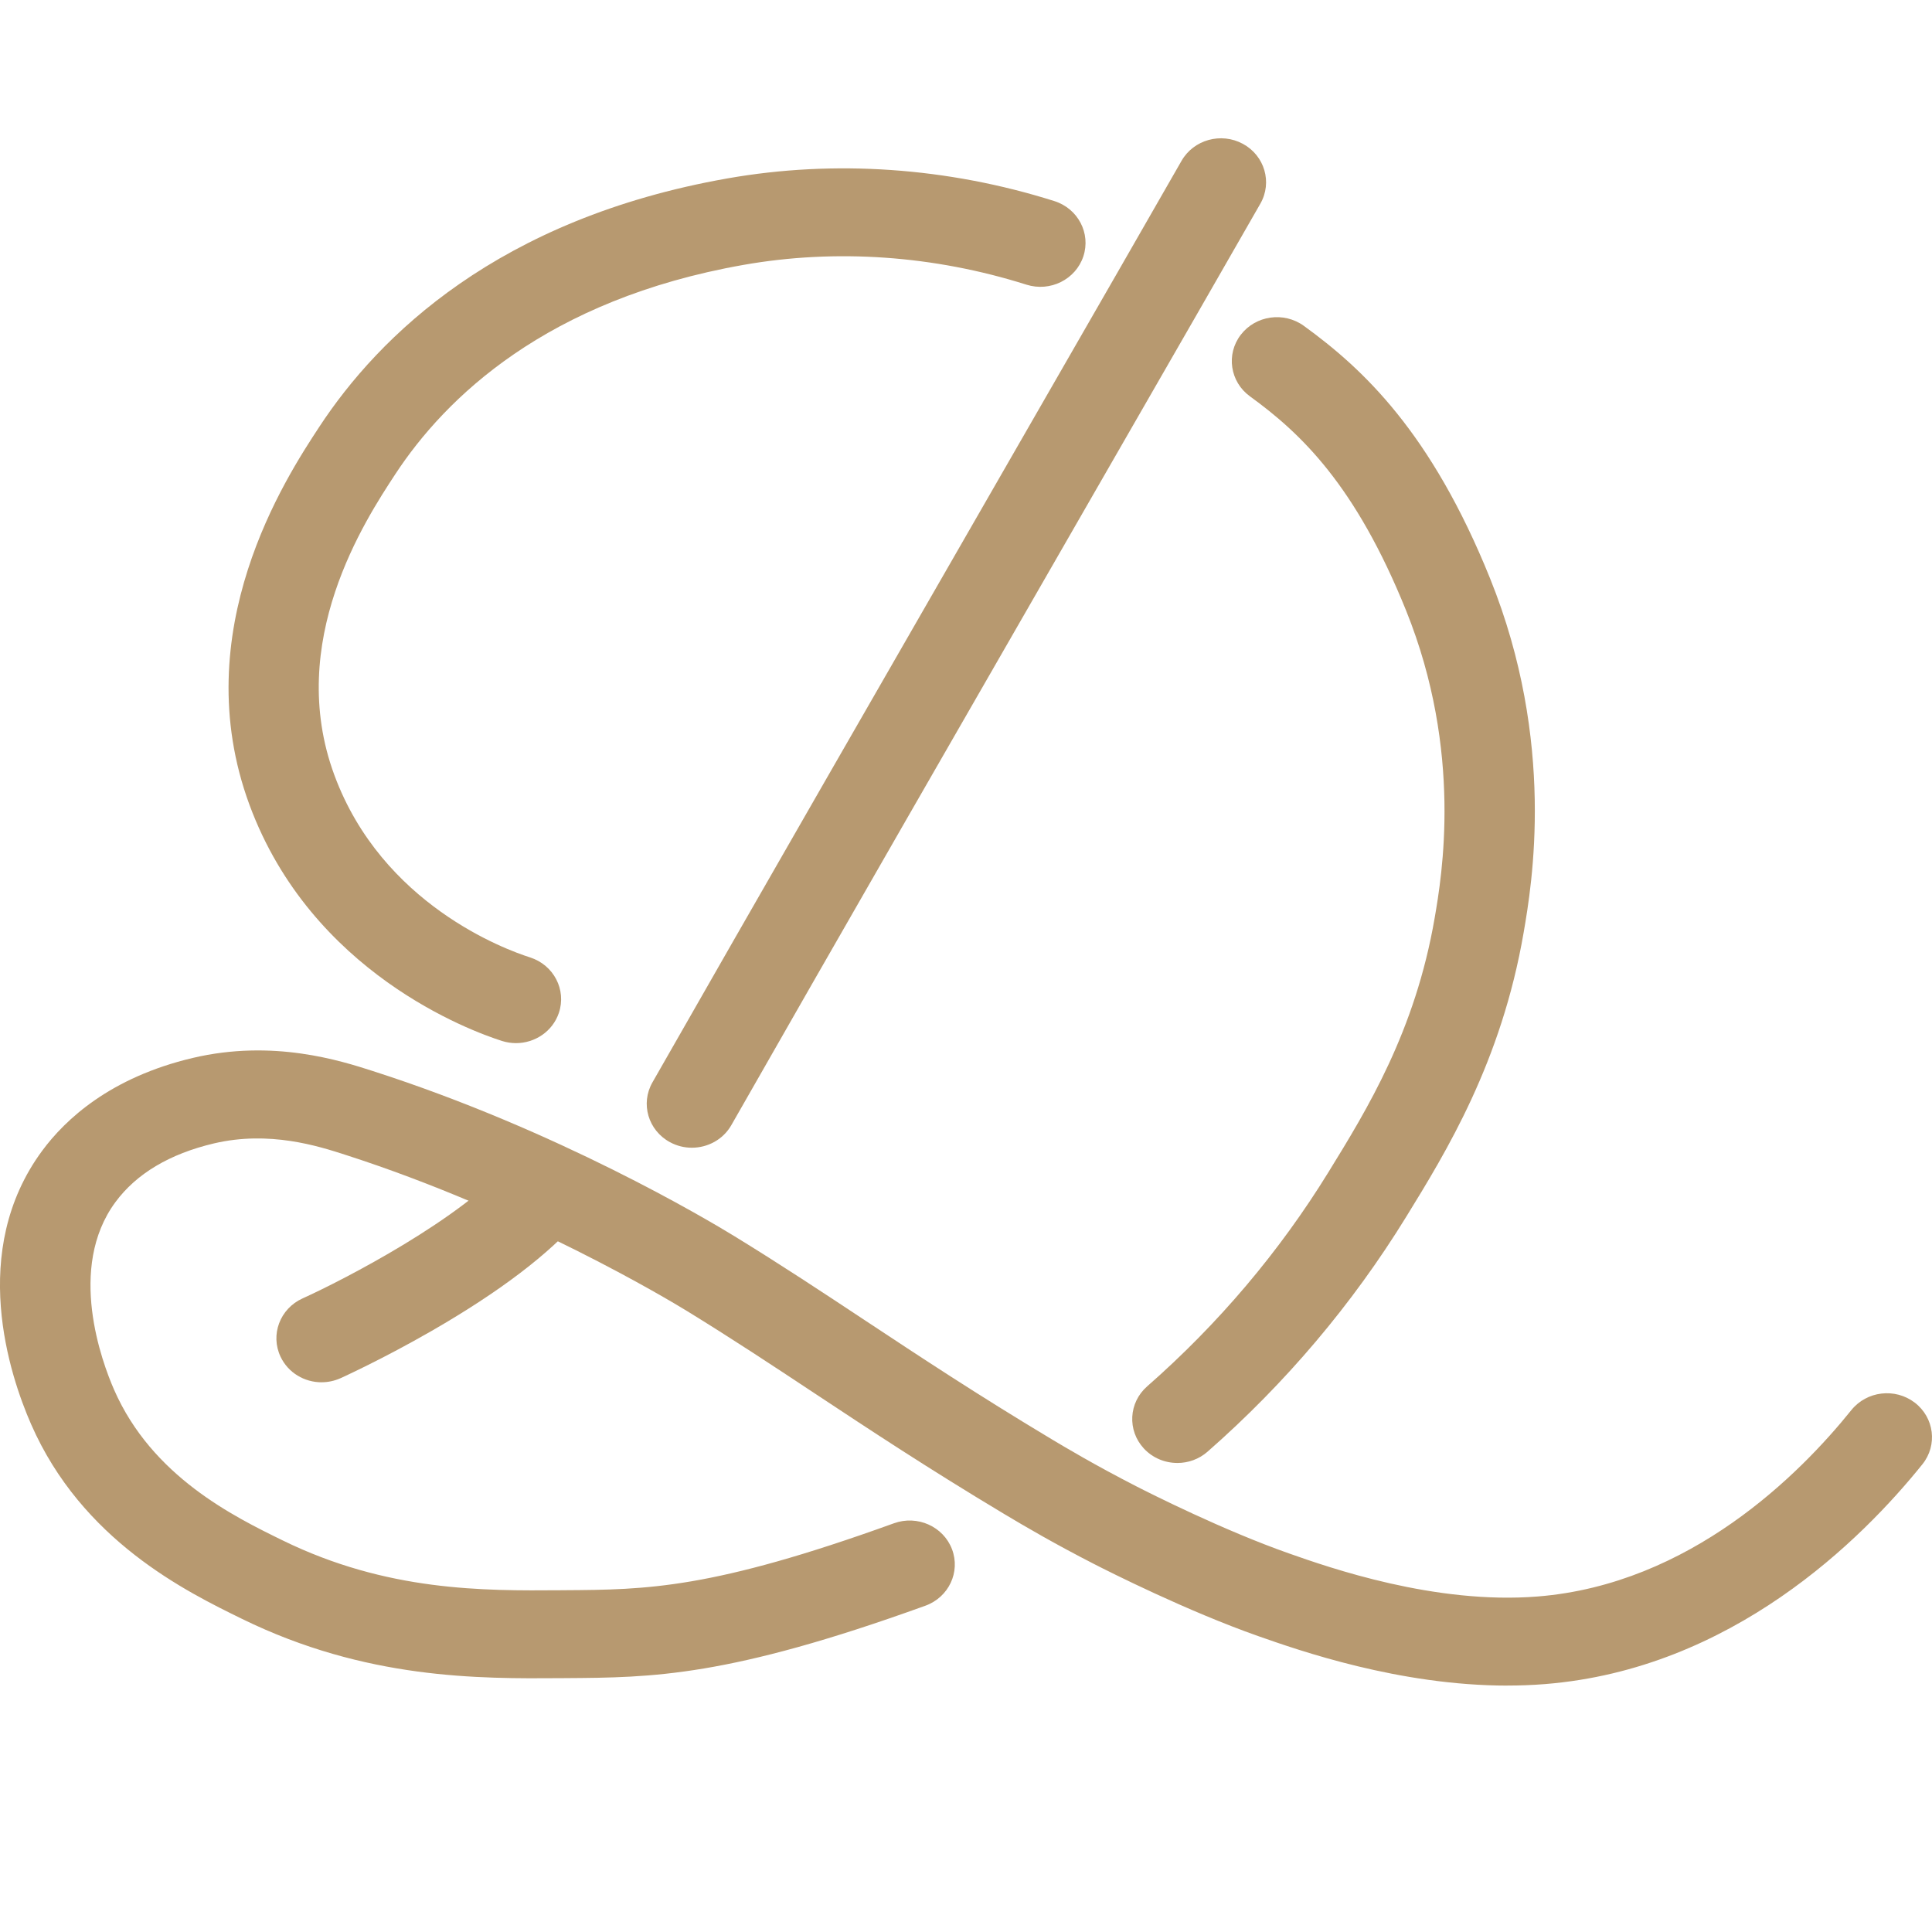
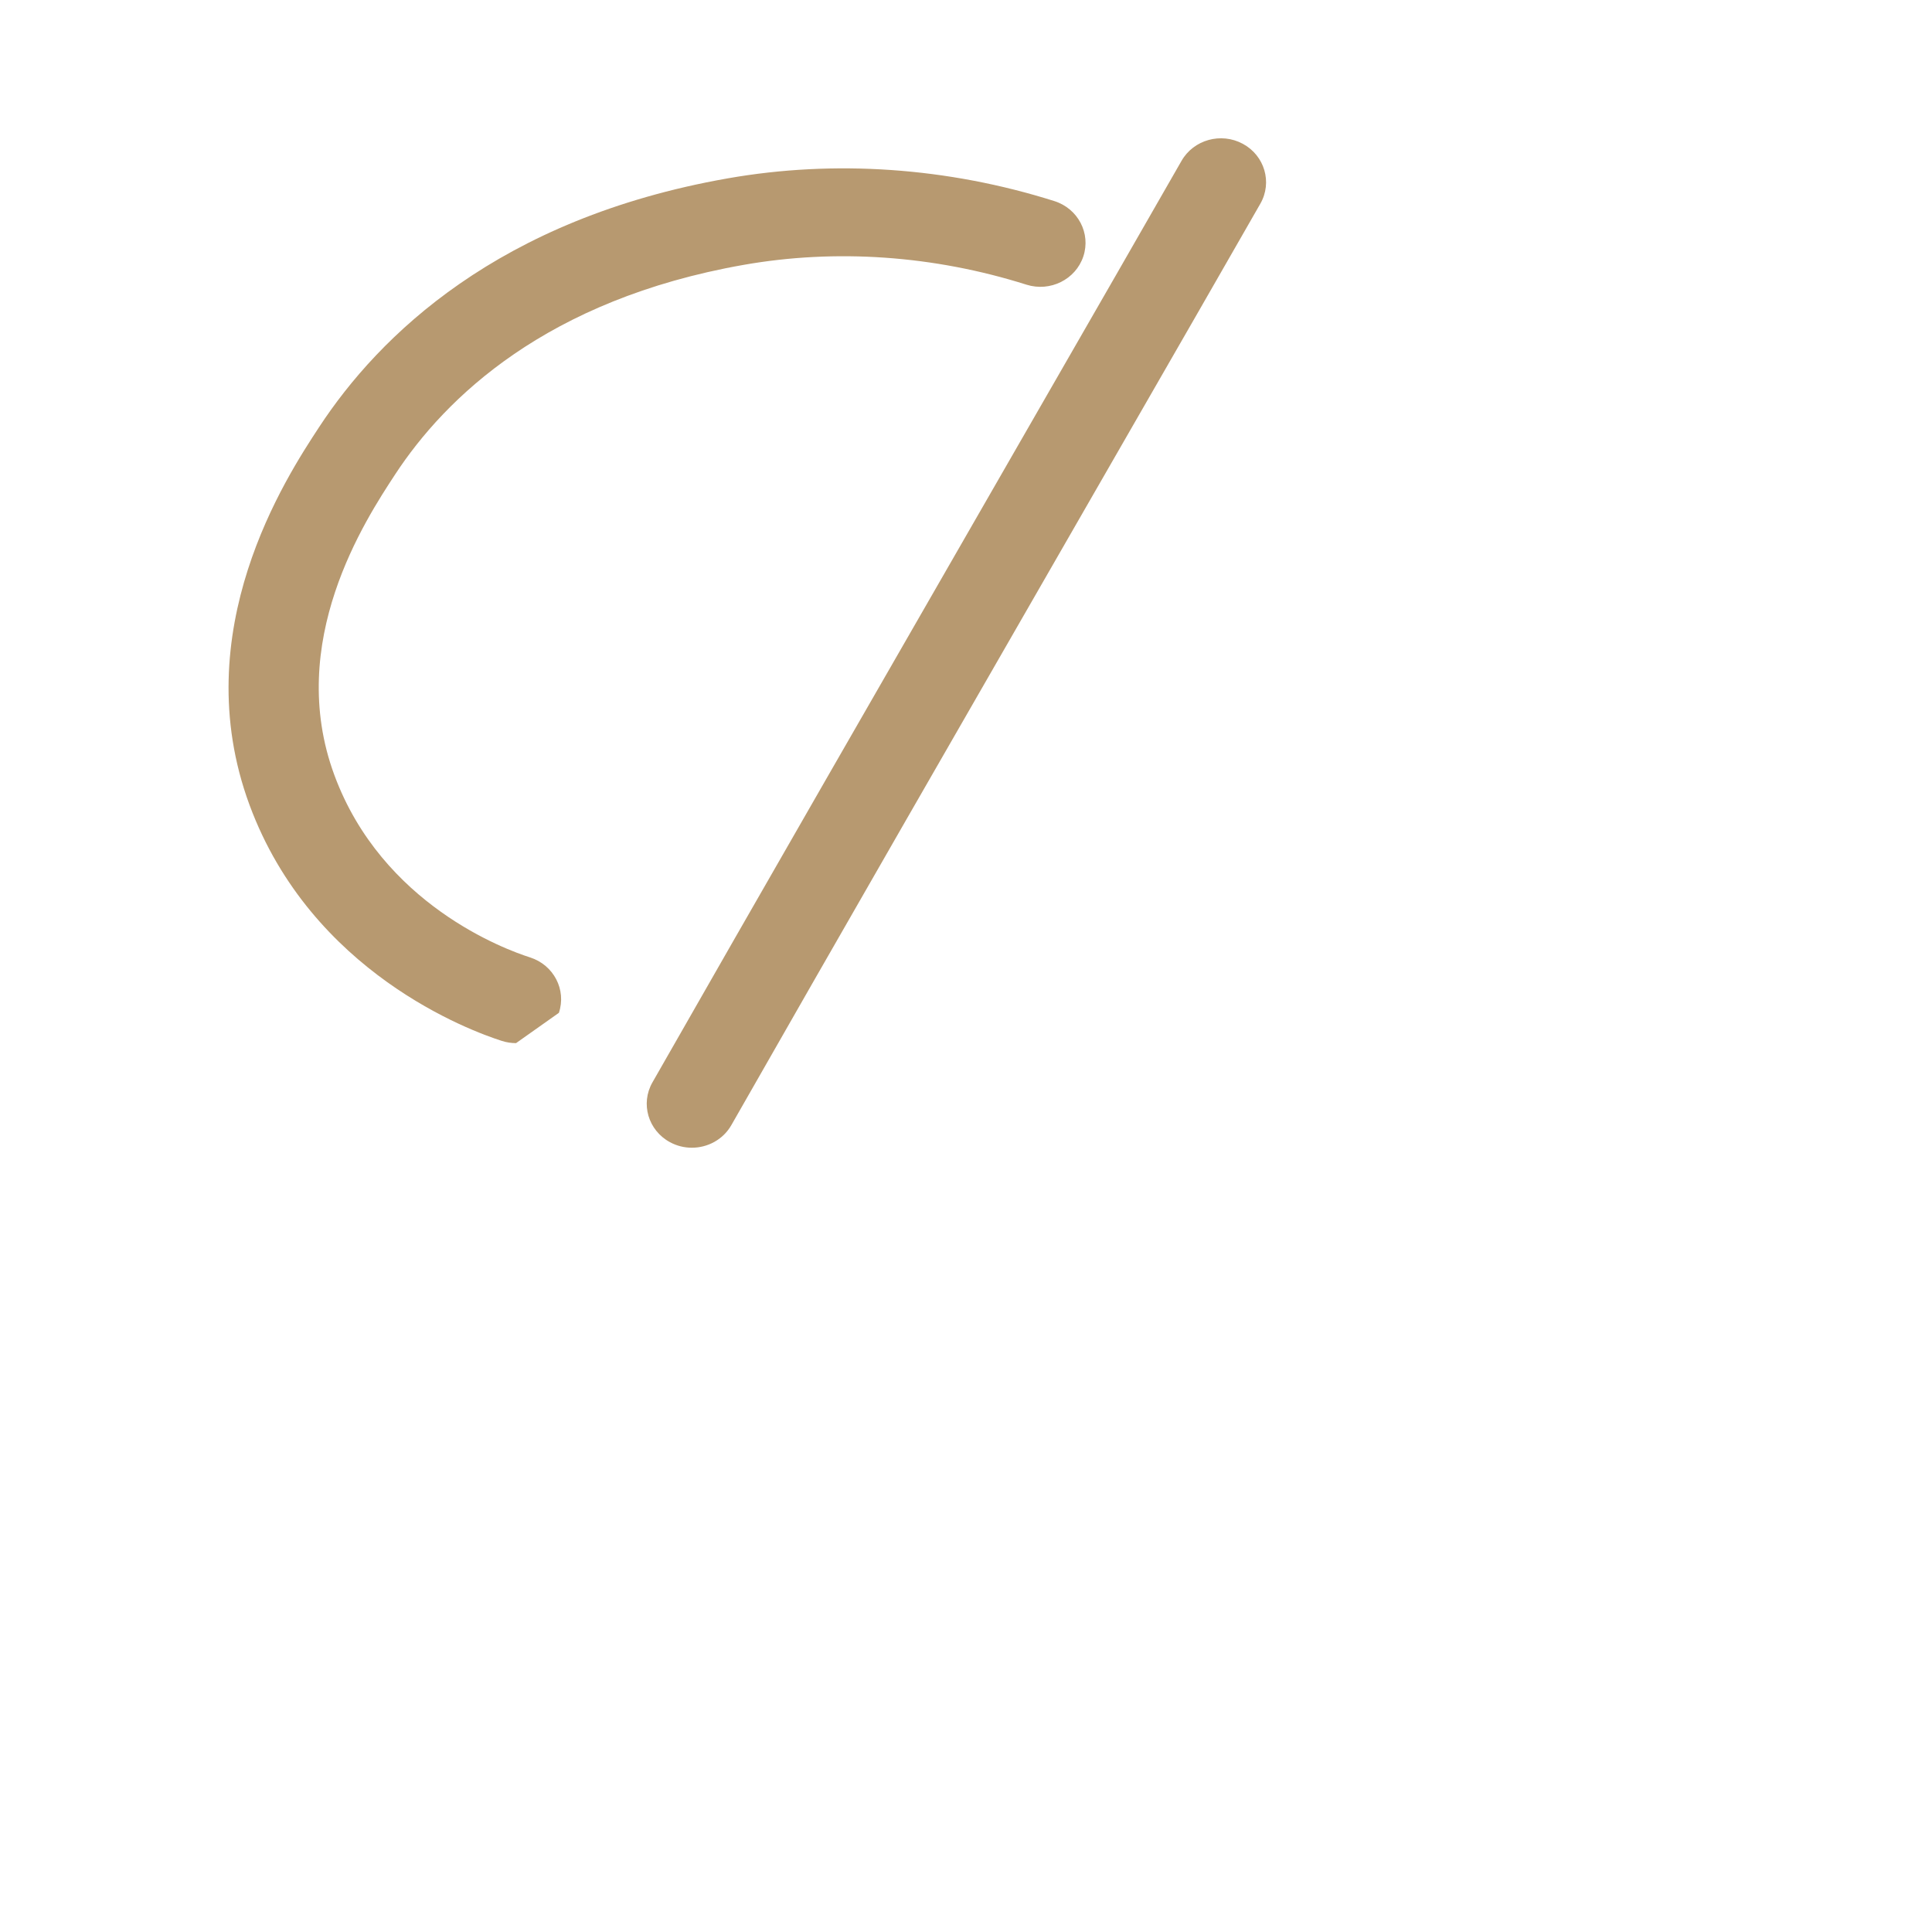
<svg xmlns="http://www.w3.org/2000/svg" version="1.1" id="b" x="0px" y="0px" width="118.867px" height="118.857px" viewBox="0 0 118.867 118.857" xml:space="preserve">
  <g id="c">
    <g id="d">
-       <path fill="#B79970" d="M31.749,64.179c-0.286,0-0.576-0.043-0.862-0.133c-1.926-0.613-11.718-4.191-15.536-14.523 c-3.952-10.693,2.25-20.148,4.288-23.254C23.32,20.66,30.66,13.461,44.753,10.977c6.592-1.162,13.548-0.681,20.114,1.394 c1.459,0.46,2.258,1.985,1.785,3.406c-0.474,1.42-2.038,2.198-3.498,1.738c-5.698-1.801-11.72-2.221-17.413-1.217 c-12.122,2.137-18.339,8.182-21.42,12.876c-1.856,2.831-6.775,10.326-3.748,18.516c2.943,7.965,10.542,10.739,12.037,11.214 c1.456,0.465,2.252,1.991,1.776,3.411c-0.382,1.14-1.47,1.864-2.639,1.864" />
-       <path fill="#B79970" d="M72.437,90.009c-0.76,0-1.516-0.301-2.064-0.894c-1.025-1.11-0.934-2.819,0.206-3.819 c4.383-3.845,8.137-8.279,11.156-13.182c2.378-3.861,5.337-8.665,6.536-15.652c0.433-2.521,1.749-10.193-1.76-18.896 c-3.112-7.713-6.456-10.894-9.607-13.181c-1.229-0.893-1.482-2.587-0.567-3.784c0.916-1.197,2.655-1.444,3.885-0.551 c3.629,2.633,7.826,6.539,11.456,15.539c4.071,10.093,2.564,18.876,2.069,21.764c-1.373,8-4.77,13.516-7.25,17.544 c-3.304,5.363-7.41,10.215-12.203,14.419c-0.53,0.466-1.194,0.694-1.857,0.694" />
+       <path fill="#B79970" d="M31.749,64.179c-0.286,0-0.576-0.043-0.862-0.133c-1.926-0.613-11.718-4.191-15.536-14.523 c-3.952-10.693,2.25-20.148,4.288-23.254C23.32,20.66,30.66,13.461,44.753,10.977c6.592-1.162,13.548-0.681,20.114,1.394 c1.459,0.46,2.258,1.985,1.785,3.406c-0.474,1.42-2.038,2.198-3.498,1.738c-5.698-1.801-11.72-2.221-17.413-1.217 c-12.122,2.137-18.339,8.182-21.42,12.876c-1.856,2.831-6.775,10.326-3.748,18.516c2.943,7.965,10.542,10.739,12.037,11.214 c1.456,0.465,2.252,1.991,1.776,3.411" />
      <path fill="#B79970" d="M42.565,70.614c-0.456,0-0.919-0.11-1.345-0.341c-1.341-0.725-1.824-2.37-1.08-3.676 C46.182,56.003,55.306,40.142,62.637,27.4c4.494-7.812,8.376-14.56,10.055-17.501c0.745-1.306,2.436-1.775,3.775-1.05 c1.341,0.725,1.824,2.372,1.079,3.678c-1.683,2.951-5.382,9.378-10.064,17.517c-7.329,12.739-16.45,28.592-22.486,39.18 C44.489,70.114,43.541,70.615,42.565,70.614" />
-       <path fill="#B79970" d="M19.784,85.046c-1.048,0-2.051-0.58-2.52-1.568c-0.646-1.354-0.041-2.962,1.35-3.592 c2.552-1.154,9.828-4.915,12.821-8.416c0.983-1.146,2.733-1.301,3.911-0.346c1.178,0.957,1.336,2.66,0.355,3.809 c-1.888,2.206-4.962,4.543-9.136,6.947c-3.023,1.74-5.51,2.867-5.614,2.914c-0.379,0.17-0.775,0.25-1.167,0.25" />
-       <path fill="#B79970" d="M92.753,103.707c-6.674,0-12.843-2.168-15.323-3.039c-4.4-1.547-9.199-3.971-10.116-4.441 c-2.413-1.237-4.22-2.293-5.524-3.074c-4.697-2.814-8.243-5.161-11.673-7.43c-2.62-1.734-5.094-3.371-7.882-5.082 c-0.998-0.61-10.062-6.08-21.027-9.604c-1.621-0.521-4.639-1.49-8.048-0.688c-2.728,0.645-4.767,1.861-6.059,3.613 c-2.987,4.051-0.82,9.854-0.084,11.537c2.335,5.34,7.366,7.803,10.372,9.274c6.424,3.144,12.351,3.103,17.116,3.067l0.245-0.002 c5.041-0.033,9.022-0.061,20.253-4.119c1.438-0.518,3.036,0.195,3.569,1.596c0.533,1.4-0.2,2.957-1.638,3.477 c-12.148,4.389-16.781,4.42-22.145,4.455l-0.245,0.002c-5.078,0.037-12.031,0.084-19.648-3.644 c-3.445-1.685-9.855-4.823-12.987-11.988c-1.312-2.998-3.87-10.64,0.683-16.812c1.435-1.946,4.208-4.52,9.258-5.713 c4.953-1.17,9.104,0.166,11.098,0.807c11.351,3.648,20.522,9.107,22.247,10.164c2.869,1.76,5.381,3.423,8.042,5.184 c3.379,2.234,6.872,4.547,11.462,7.299c0.791,0.473,2.643,1.582,5.2,2.893c0.861,0.441,5.359,2.713,9.415,4.139 c2.454,0.864,8.976,3.155,15.295,2.646c9.374-0.754,16.113-7.51,19.295-11.467c0.947-1.176,2.691-1.383,3.898-0.463 c1.207,0.922,1.418,2.621,0.475,3.795c-3.742,4.654-11.734,12.601-23.211,13.524c-0.774,0.062-1.548,0.091-2.314,0.091" />
    </g>
  </g>
</svg>